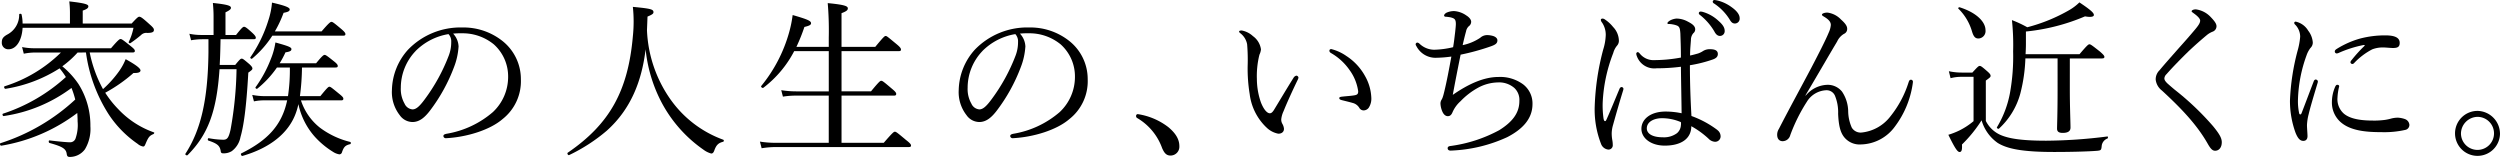
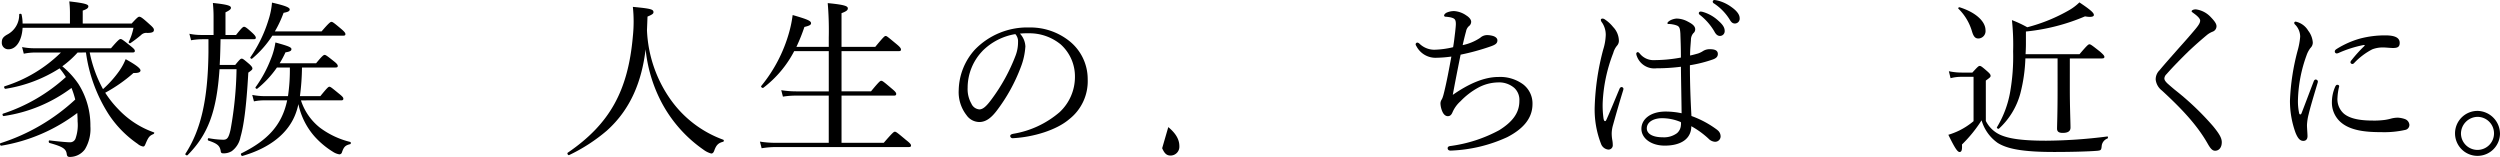
<svg xmlns="http://www.w3.org/2000/svg" id="covr_heading_t1_v2" width="471.76" height="29.614" viewBox="0 0 471.76 29.614">
  <path id="パス_570" data-name="パス 570" d="M14.647,9.644a18.539,18.539,0,0,1-2.893,2.6,15.9,15.9,0,0,1,3.054,3.343,14.609,14.609,0,0,1,2.25,7.972A7.439,7.439,0,0,1,16.029,27.9,3.531,3.531,0,0,1,13.2,29.348c-.418,0-.546-.129-.611-.579-.129-.964-.8-1.382-3.246-2.057-.193-.064-.193-.514,0-.482,2.154.257,3.407.354,3.825.354a1.087,1.087,0,0,0,1.061-.643,7.655,7.655,0,0,0,.418-3.279c0-.547-.032-1.093-.064-1.607A32.579,32.579,0,0,1,.246,27.227c-.225.032-.353-.418-.128-.482A37.493,37.493,0,0,0,14.2,18.516a17.307,17.307,0,0,0-.707-2.186A28.109,28.109,0,0,1,.7,21.633c-.193.032-.322-.386-.129-.45a32.713,32.713,0,0,0,11.862-6.911,14.032,14.032,0,0,0-1.189-1.639A26.7,26.7,0,0,1,1.05,16.491c-.225.032-.386-.418-.161-.482A26.375,26.375,0,0,0,11.5,9.644H6.675a10.955,10.955,0,0,0-2.186.225L4.168,8.615a11.912,11.912,0,0,0,2.508.225H20.947C22.3,7.265,22.554,7.1,22.747,7.1c.225,0,.45.16,1.9,1.318.643.515.8.707.8.932,0,.193-.129.29-.451.29H16.929a24.074,24.074,0,0,0,2.508,6.911,20.212,20.212,0,0,0,3.118-3.5A10.929,10.929,0,0,0,23.711,10.9c1.928,1.061,2.8,1.737,2.8,2.122,0,.353-.418.514-1.318.482a28.711,28.711,0,0,1-5.336,3.729A19.051,19.051,0,0,0,22.3,20.315a16.961,16.961,0,0,0,6.75,4.4c.129.032.032.257-.1.321-.707.289-.964.579-1.478,1.832-.193.45-.257.514-.482.514a2.219,2.219,0,0,1-1.029-.514,20.215,20.215,0,0,1-5.432-5.529,28.734,28.734,0,0,1-4.308-11.7ZM4.264,4.983C4.135,7.3,3.107,9.033,1.6,9.033A1.216,1.216,0,0,1,.342,7.715c0-.642.225-1,1-1.446A4.176,4.176,0,0,0,3.621,2.475c0-.192.418-.192.45,0a7.911,7.911,0,0,1,.193,1.7H13.2V2.025A18.23,18.23,0,0,0,13.072,0c3.214.353,3.6.61,3.6.932,0,.289-.225.514-1.061.8V4.179h9.226C25.9,3.022,26.09,2.893,26.283,2.893c.257,0,.546.161,1.961,1.447.739.642.8.835.8,1.06,0,.354-.289.547-1.253.547a1.393,1.393,0,0,0-1.19.417,24.084,24.084,0,0,1-1.993,1.511c-.128.1-.386-.1-.321-.225a10.364,10.364,0,0,0,.9-2.668Z" transform="translate(0 0.266)" />
  <path id="パス_571" data-name="パス 571" d="M60.79,12.918c-.546,8.036-2.186,12.344-6.011,16.2-.161.161-.546-.064-.418-.257C57.19,24.489,58.6,18.9,58.7,9.736V7.261H57.512a12.837,12.837,0,0,0-2.089.193L55.1,6.232a11.022,11.022,0,0,0,2.411.225h2.154v-3.5c0-.739-.032-1.446-.129-2.539,3.086.321,3.407.579,3.407.932,0,.225-.225.451-1.029.836V6.457h1.993C65,5.074,65.226,4.914,65.419,4.914c.225,0,.483.16,1.576,1.157.482.45.643.707.643.9s-.1.289-.418.289H60.983c-.033,1.607-.064,3.246-.161,4.854h2.925c.868-1.061,1.029-1.189,1.221-1.189.225,0,.386.128,1.447,1.029.482.45.579.643.579.836s-.129.321-.772.771c-.386,6.879-.9,10.158-1.478,12.151A4.27,4.27,0,0,1,63.1,28.379a2.931,2.931,0,0,1-1.543.418c-.386,0-.515-.1-.546-.45-.161-1-.675-1.415-2.315-1.961-.193-.064-.129-.482.064-.451a15.923,15.923,0,0,0,2.733.29c.74,0,1.029-.354,1.382-1.929A69.313,69.313,0,0,0,64,12.918ZM71.623,12.6a18.966,18.966,0,0,1-3.7,3.986c-.161.128-.45-.129-.321-.29A23.21,23.21,0,0,0,70.5,10.925a13.374,13.374,0,0,0,.836-3.054c2.443.675,3.022.9,3.022,1.254,0,.321-.257.482-1.125.611a17.444,17.444,0,0,1-1.094,2.057h6.879c1.157-1.415,1.415-1.575,1.607-1.575s.45.16,1.768,1.221c.579.45.707.675.707.868s-.1.289-.418.289H76.348a43.657,43.657,0,0,1-.386,5.4h3.857c1.286-1.576,1.511-1.769,1.7-1.769.225,0,.451.193,1.865,1.35.643.514.772.707.772.9,0,.225-.1.321-.418.321H76.155a10.8,10.8,0,0,0,3.568,5.143,15.766,15.766,0,0,0,5.722,2.7c.16.032.16.386,0,.418-.9.225-1.19.483-1.543,1.511a.528.528,0,0,1-.482.418,3.04,3.04,0,0,1-1.222-.482,15.812,15.812,0,0,1-3.471-2.894,13.4,13.4,0,0,1-3.054-6.107,11.593,11.593,0,0,1-.418,1.511C73.9,25,70.241,27.8,65.13,29.279c-.225.064-.418-.386-.225-.482,4.918-2.443,7.65-5.272,8.647-10H69.308a8.974,8.974,0,0,0-2.025.192l-.321-1.221A12.332,12.332,0,0,0,69.308,18h4.4a33.913,33.913,0,0,0,.353-5.4Zm8.421-6.815c1.415-1.639,1.672-1.8,1.865-1.8.225,0,.45.161,1.864,1.35.643.546.772.772.772.965s-.1.289-.418.289H70.755a19.029,19.029,0,0,1-3.825,4.339c-.129.1-.418-.129-.321-.257A25.323,25.323,0,0,0,70.015,3.66,14.07,14.07,0,0,0,70.691.35c2.54.578,3.343.932,3.343,1.285,0,.322-.29.482-1.157.643a21.774,21.774,0,0,1-1.639,3.5Z" transform="translate(-19.364 0.142)" />
-   <path id="パス_572" data-name="パス 572" d="M127.481,11.306a12.853,12.853,0,0,1-.835,3.761,32.386,32.386,0,0,1-4.6,8.325c-.9,1.157-1.9,2.089-3.247,2.089a2.967,2.967,0,0,1-2.411-1.285,7.061,7.061,0,0,1-1.478-4.757,11.7,11.7,0,0,1,3.022-7.586,13.738,13.738,0,0,1,10.286-4.211,11.823,11.823,0,0,1,7.458,2.475,9.177,9.177,0,0,1,3.568,7.3,9.09,9.09,0,0,1-3.471,7.522c-2.379,2.057-6.783,3.407-10.7,3.6a.453.453,0,0,1-.45-.385c0-.257.161-.354.579-.451a17.868,17.868,0,0,0,8.743-4.082,9.082,9.082,0,0,0,2.893-6.654,8.11,8.11,0,0,0-2.7-6.14,9.309,9.309,0,0,0-5.979-2.089,14.116,14.116,0,0,0-1.7.064,3.757,3.757,0,0,1,1.029,2.508m-8.1.771a10.023,10.023,0,0,0-2.8,6.944,5.55,5.55,0,0,0,.707,2.99A1.8,1.8,0,0,0,118.8,23.1c.675,0,1.318-.579,2.25-1.832a34.149,34.149,0,0,0,4.6-8.358,7.039,7.039,0,0,0,.45-2.539,1.99,1.99,0,0,0-.514-1.478,11.345,11.345,0,0,0-6.2,3.181" transform="translate(-40.952 -2.457)" />
  <path id="パス_573" data-name="パス 573" d="M185.87,19.148a20.872,20.872,0,0,0,9.9,7.522.215.215,0,0,1-.032.385c-.868.225-1.286.579-1.672,1.672-.16.418-.321.546-.578.546a4.417,4.417,0,0,1-1.479-.739,25.227,25.227,0,0,1-8.068-9.258A27.468,27.468,0,0,1,181.112,9.6c-.707,5.947-2.764,11.282-7.328,15.365a32.379,32.379,0,0,1-7.1,4.6c-.192.1-.45-.321-.257-.451,7.907-5.4,11.379-11.668,12.279-21.954a26.523,26.523,0,0,0,0-5.561c3.344.321,3.889.451,3.889,1,0,.29-.225.451-1.125.836-.032.868-.064,1.7-.1,2.571a24.37,24.37,0,0,0,4.5,13.147" transform="translate(-59.283 -0.303)" />
  <path id="パス_574" data-name="パス 574" d="M246.169,26.857c1.672-1.928,1.9-2.089,2.09-2.089.225,0,.449.161,2.089,1.543.835.643.964.868.964,1.061s-.1.289-.418.289H225.951a17.028,17.028,0,0,0-2.829.225l-.322-1.254a18.146,18.146,0,0,0,3.151.225h9.836v-8.9h-6.107a14.567,14.567,0,0,0-2.539.193l-.321-1.222a17.774,17.774,0,0,0,2.8.225h6.172V9.564h-6.526a20.625,20.625,0,0,1-5.818,6.911c-.192.128-.546-.193-.386-.354A27.729,27.729,0,0,0,228.3,6.059a22.317,22.317,0,0,0,.675-3.31c2.764.8,3.472,1.093,3.472,1.543,0,.321-.321.482-1.253.707a34.018,34.018,0,0,1-1.511,3.761h6.107v-1.7A60.892,60.892,0,0,0,235.593.5c3.407.321,3.794.611,3.794,1,0,.322-.257.546-1.189.9V8.76h6.364C246.1,6.9,246.33,6.7,246.523,6.7c.225,0,.418.192,2.025,1.511.74.61.868.835.868,1.061,0,.192-.1.29-.418.29H238.2V17.15h5.561c1.511-1.832,1.735-1.993,1.928-1.993.225,0,.45.161,1.993,1.479.707.579.835.8.835,1s-.1.321-.418.321h-9.9v8.9Z" transform="translate(-79.399 0.088)" />
  <path id="パス_575" data-name="パス 575" d="M293.659,11.306a12.835,12.835,0,0,1-.836,3.761,32.386,32.386,0,0,1-4.6,8.325c-.9,1.157-1.9,2.089-3.247,2.089a2.967,2.967,0,0,1-2.412-1.285,7.06,7.06,0,0,1-1.478-4.757,11.694,11.694,0,0,1,3.021-7.586A13.737,13.737,0,0,1,294.4,7.641a11.819,11.819,0,0,1,7.457,2.475,9.176,9.176,0,0,1,3.568,7.3,9.09,9.09,0,0,1-3.471,7.522c-2.38,2.057-6.783,3.407-10.7,3.6a.453.453,0,0,1-.45-.385c0-.257.161-.354.579-.451a17.868,17.868,0,0,0,8.743-4.082,9.084,9.084,0,0,0,2.893-6.654,8.112,8.112,0,0,0-2.7-6.14,9.312,9.312,0,0,0-5.979-2.089,14.126,14.126,0,0,0-1.7.064,3.758,3.758,0,0,1,1.029,2.508m-8.1.771a10.021,10.021,0,0,0-2.8,6.944,5.55,5.55,0,0,0,.707,2.99A1.8,1.8,0,0,0,284.98,23.1c.675,0,1.317-.579,2.25-1.832a34.151,34.151,0,0,0,4.6-8.358,7.038,7.038,0,0,0,.45-2.539,1.993,1.993,0,0,0-.514-1.478,11.345,11.345,0,0,0-6.2,3.181" transform="translate(-100.172 -2.457)" />
-   <path id="パス_576" data-name="パス 576" d="M339.162,35.5c1.51,1.254,2.089,2.411,2.089,3.6a1.665,1.665,0,0,1-1.672,1.768c-.867,0-1.222-.611-1.574-1.383a10.784,10.784,0,0,0-4.758-5.721.432.432,0,0,1-.161-.386.313.313,0,0,1,.353-.321,12.546,12.546,0,0,1,5.723,2.443" transform="translate(-118.701 -11.516)" />
-   <path id="パス_577" data-name="パス 577" d="M7.391,102.635A10.43,10.43,0,0,1,4.274,96.4a29.715,29.715,0,0,1-.386-5.336,35.041,35.041,0,0,0-.1-4.082,3.381,3.381,0,0,0-1.286-2.089c-.193-.161-.225-.225-.225-.322,0-.161.257-.193.514-.193a4.27,4.27,0,0,1,2.09,1.061A3.692,3.692,0,0,1,6.4,87.945a2.928,2.928,0,0,1-.29,1,16.493,16.493,0,0,0-.482,4.6A13.482,13.482,0,0,0,6.4,97.974C6.974,99.421,7.617,100,8.067,100c.257,0,.482-.161.772-.611.964-1.575,2.347-3.922,3.7-6.075a.856.856,0,0,1,.546-.418.444.444,0,0,1,.386.353,1.046,1.046,0,0,1-.129.418c-1,2.058-2.153,4.6-2.668,5.915a4.8,4.8,0,0,0-.45,1.575,1.621,1.621,0,0,0,.193.8,2.317,2.317,0,0,1,.321.932c.032.515-.321.965-1.061.965a4.317,4.317,0,0,1-2.282-1.222M22.532,89.2a10.585,10.585,0,0,1,3.5,3.761,8.967,8.967,0,0,1,1.19,4.083,3.11,3.11,0,0,1-.483,1.9,1.21,1.21,0,0,1-.932.514.949.949,0,0,1-.868-.514,2.064,2.064,0,0,0-1.254-.9c-.546-.161-1.222-.321-1.993-.514-.386-.1-.514-.193-.514-.418,0-.161.257-.225.579-.257.9-.1,1.639-.129,2.347-.257.482-.1.643-.257.643-.739a8.83,8.83,0,0,0-1.607-3.986,10.818,10.818,0,0,0-3.536-3.246c-.192-.129-.289-.225-.289-.451,0-.161.129-.289.353-.289A8.654,8.654,0,0,1,22.532,89.2" transform="translate(231.55 -78.624)" />
+   <path id="パス_576" data-name="パス 576" d="M339.162,35.5c1.51,1.254,2.089,2.411,2.089,3.6a1.665,1.665,0,0,1-1.672,1.768c-.867,0-1.222-.611-1.574-1.383" transform="translate(-118.701 -11.516)" />
  <path id="パス_578" data-name="パス 578" d="M58.045,87.491a4.06,4.06,0,0,1-3.889-2.218.68.68,0,0,1-.129-.321.346.346,0,0,1,.322-.322.734.734,0,0,1,.386.192,4.051,4.051,0,0,0,2.8,1.157A16.755,16.755,0,0,0,61.1,85.5c.192-1.125.257-1.832.386-2.86.064-.611.129-1.19.129-1.511,0-.9-.257-1.061-.965-1.253a8.574,8.574,0,0,0-.964-.129.259.259,0,0,1-.289-.225c0-.161.161-.354.418-.514a3.4,3.4,0,0,1,1.511-.322,4.526,4.526,0,0,1,2.282.836c.418.257.9.707.9,1.189a1.055,1.055,0,0,1-.451.836,1.725,1.725,0,0,0-.514.964c-.225.8-.45,1.736-.642,2.6A9.4,9.4,0,0,0,66.21,83.73a1.945,1.945,0,0,1,1.382-.514,4.136,4.136,0,0,1,1.125.193c.353.129.739.386.739.8,0,.579-.386.835-1.318,1.157a43.191,43.191,0,0,1-5.625,1.543c-.482,2.379-1.029,5.143-1.478,7.586,2.86-1.993,5.818-3.375,8.614-3.375a7.3,7.3,0,0,1,4.693,1.414,4.539,4.539,0,0,1,1.736,3.7c0,2.829-1.961,4.789-4.758,6.236a27.845,27.845,0,0,1-10.607,2.54c-.418.033-.644-.16-.644-.449s.257-.386.547-.418a26.677,26.677,0,0,0,9.193-2.989c2.41-1.511,3.793-3.183,3.793-5.5a3.071,3.071,0,0,0-.964-2.475,4.415,4.415,0,0,0-3.183-1.029,8.163,8.163,0,0,0-3.7,1.029,13.643,13.643,0,0,0-3.246,2.507A5.99,5.99,0,0,0,61,97.745c-.193.482-.45.771-.9.771-.386,0-.739-.257-1-.8a4.211,4.211,0,0,1-.386-1.543,1.339,1.339,0,0,1,.193-.739,2.312,2.312,0,0,0,.257-.579c.1-.29.161-.546.257-.933.483-1.961.9-4.211,1.35-6.654a23.578,23.578,0,0,1-2.732.225" transform="translate(213.109 -76.594)" />
  <path id="パス_579" data-name="パス 579" d="M108.195,97.811c.064.353.161.482.289.482s.193-.129.322-.418c.739-1.639,1.607-3.792,2.378-5.625.1-.257.257-.386.418-.386a.38.38,0,0,1,.353.354,2.228,2.228,0,0,1-.1.386c-.771,2.507-1.382,4.661-1.864,6.4a6.144,6.144,0,0,0-.257,1.543,7.62,7.62,0,0,0,.1,1.253,5.155,5.155,0,0,1,.1.965.811.811,0,0,1-.835.9,1.634,1.634,0,0,1-1.382-1.093,17.792,17.792,0,0,1-1.189-7.1,47.219,47.219,0,0,1,1.607-10.7A10.224,10.224,0,0,0,108.612,82a4.113,4.113,0,0,0-.707-2.314.929.929,0,0,1-.225-.482c0-.161.129-.257.321-.257a.734.734,0,0,1,.354.1,6.827,6.827,0,0,1,1.639,1.478,3.842,3.842,0,0,1,1.093,2.508,1.37,1.37,0,0,1-.354,1.029,3.657,3.657,0,0,0-.707,1.382,29.283,29.283,0,0,0-1.993,9.354,17.623,17.623,0,0,0,.161,3.022m21.472,2.153a1.473,1.473,0,0,1,.611,1.061,1.025,1.025,0,0,1-1.061,1.157A1.828,1.828,0,0,1,128,101.6a16.344,16.344,0,0,0-3.246-2.347c0,2.347-1.9,3.664-5.015,3.664-2.571,0-4.4-1.382-4.4-3.182,0-1.767,1.672-3.246,4.565-3.246a14.43,14.43,0,0,1,3.021.322c-.032-2.925-.1-5.818-.129-8.776a36.488,36.488,0,0,1-4.6.29,3.487,3.487,0,0,1-3.7-2.25,1.451,1.451,0,0,1-.128-.547.35.35,0,0,1,.257-.257c.129,0,.257.1.418.289a3.312,3.312,0,0,0,2.8,1.222,27.969,27.969,0,0,0,4.95-.482c0-1.993-.064-3.279-.1-4.532-.064-.868-.129-1.254-.579-1.479a4.014,4.014,0,0,0-.933-.257,3.486,3.486,0,0,0-.707-.064c-.161,0-.225-.064-.225-.161,0-.16.289-.386.514-.514a3.082,3.082,0,0,1,1.222-.353,4.563,4.563,0,0,1,2.121.579c.675.353,1.383.771,1.383,1.446a.914.914,0,0,1-.354.74,1.936,1.936,0,0,0-.45,1.285c-.064.964-.161,1.736-.161,2.925.611-.129,1.061-.257,1.511-.386a4.263,4.263,0,0,0,.868-.418,2.325,2.325,0,0,1,1.414-.386c1.061,0,1.447.353,1.447.9,0,.482-.29.8-.932,1.028a24.987,24.987,0,0,1-4.34,1.094c0,3.471.129,6.75.29,9.579a18.61,18.61,0,0,1,4.886,2.635m-10.479-2.217c-1.318,0-2.829.578-2.829,1.928,0,.9.9,1.672,3.022,1.672a4.12,4.12,0,0,0,2.668-.772,2.127,2.127,0,0,0,.739-1.478,1.875,1.875,0,0,0,0-.611,8.983,8.983,0,0,0-3.6-.739m7.843-20.026a7.232,7.232,0,0,1,2.8,1.607c.771.675,1.221,1.254,1.221,1.929a.894.894,0,0,1-.9.964q-.627,0-1.061-.868a11.129,11.129,0,0,0-2.7-3.086.5.5,0,0,1-.225-.322.331.331,0,0,1,.354-.321,1.83,1.83,0,0,1,.514.1m2.8-2.154A7.591,7.591,0,0,1,132.4,76.82c.772.547,1.478,1.286,1.478,2.026a.912.912,0,0,1-.868,1.029c-.418,0-.675-.161-1.029-.772a9.8,9.8,0,0,0-2.957-3.021.387.387,0,0,1-.225-.321.322.322,0,0,1,.321-.322,4.133,4.133,0,0,1,.707.129" transform="translate(194.401 -75.438)" />
-   <path id="パス_580" data-name="パス 580" d="M165.417,94.788a5.475,5.475,0,0,1,3.986-2.025,3.454,3.454,0,0,1,2.86,1.286,6.835,6.835,0,0,1,1.158,3.632,7.927,7.927,0,0,0,.675,3.151,1.948,1.948,0,0,0,1.864.932,7.861,7.861,0,0,0,5.432-3.054,19.649,19.649,0,0,0,3.44-6.461c.1-.29.192-.451.45-.451a.375.375,0,0,1,.354.418c0,.1-.032.289-.064.514a17.6,17.6,0,0,1-3.312,7.875,8.147,8.147,0,0,1-6.429,3.407,3.731,3.731,0,0,1-3.246-1.478c-.643-.868-.964-2.089-1.061-4.307a8.193,8.193,0,0,0-.61-3.44,1.716,1.716,0,0,0-1.7-1,4.514,4.514,0,0,0-3.6,2.186,32.067,32.067,0,0,0-3.118,6.268,1.5,1.5,0,0,1-1.446,1.157c-.546,0-1.029-.354-1.029-1.222a2.058,2.058,0,0,1,.321-1.092c1.993-3.889,4.275-8.036,6.14-11.572,1.511-2.894,2.732-5.3,3.246-6.558a4.345,4.345,0,0,0,.418-1.478c0-.546-.321-1-1.285-1.575-.257-.161-.386-.225-.386-.386,0-.192.45-.385,1.028-.385a4.284,4.284,0,0,1,2.572,1.318c.9.8,1.157,1.286,1.157,1.736a.993.993,0,0,1-.611.964,3.243,3.243,0,0,0-1.286,1.446c-1.543,2.572-3.342,5.723-5.979,10.158Z" transform="translate(175.338 -76.755)" />
  <path id="パス_581" data-name="パス 581" d="M217.287,98.51a5.662,5.662,0,0,0,2.829,2.669c1.446.61,3.7,1.06,8.55,1.06a94.652,94.652,0,0,0,11.54-.8c.16-.032.16.321.032.386a1.679,1.679,0,0,0-1.093,1.447c-.064.739-.161.8-.836.868-1.9.16-5.56.225-8.132.225-6.076,0-8.872-.611-10.641-1.7a7.876,7.876,0,0,1-3.053-4.276,25.255,25.255,0,0,1-3.7,4.565c.064,1.093-.1,1.415-.45,1.415-.386,0-.868-.675-2.122-3.247a13.771,13.771,0,0,0,2.122-.835,13.6,13.6,0,0,0,2.636-1.736V90.185h-2.186a7.91,7.91,0,0,0-2.154.257l-.321-1.318a11.358,11.358,0,0,0,2.475.257h1.96c1.029-1.125,1.189-1.254,1.382-1.254.225,0,.418.129,1.447,1.029.514.45.611.643.611.836,0,.225-.1.321-.9.9Zm-2.635-16.972a9.893,9.893,0,0,0-2.54-4.211c-.129-.128.1-.321.257-.257,3.31,1.061,4.854,2.829,4.854,4.307a1.4,1.4,0,0,1-1.318,1.575c-.579,0-.932-.289-1.253-1.414m20.315,4.372c1.446-1.7,1.672-1.864,1.864-1.864.225,0,.451.16,1.961,1.35.707.61.868.835.868,1.029s-.128.289-.45.289h-6.075V92.5c0,3.343.129,6.332.129,7.265,0,.675-.482,1-1.478,1-.74,0-1.061-.257-1.061-.8,0-.675.1-2.925.1-7.2V86.713h-6.075a30.225,30.225,0,0,1-.964,6.654,13.921,13.921,0,0,1-4.018,6.589c-.128.129-.482-.1-.386-.257a19.291,19.291,0,0,0,2.475-6.557,38.634,38.634,0,0,0,.579-7.747,44.422,44.422,0,0,0-.225-5.914,21.589,21.589,0,0,1,2.892,1.35,31.929,31.929,0,0,0,7.94-3.247,9.516,9.516,0,0,0,1.9-1.446c2.219,1.479,2.732,1.993,2.732,2.379,0,.289-.45.482-1.671.257a38.1,38.1,0,0,1-11.154,2.86V83.98c0,.675-.032,1.318-.064,1.929Z" transform="translate(157.449 -75.687)" />
  <path id="パス_582" data-name="パス 582" d="M281.351,79.6c.675.707,1.125,1.254,1.125,1.768a1.1,1.1,0,0,1-.74,1.029,3.982,3.982,0,0,0-1.125.675c-.964.8-2.218,1.9-3.407,3.021-1.479,1.447-3.055,3.054-4.148,4.307a1.221,1.221,0,0,0-.417.8c0,.29.16.546.546.933.321.289.836.739,1.415,1.221a52.214,52.214,0,0,1,7.233,6.879c1.157,1.415,1.639,2.218,1.639,3.022,0,1.06-.579,1.607-1.254,1.607-.514,0-.868-.386-1.415-1.35-2.025-3.568-5.015-6.686-8.614-10A3.021,3.021,0,0,1,271,91.428a2.39,2.39,0,0,1,.74-1.768c.9-1.093,2.025-2.347,3.665-4.211.9-1,1.928-2.154,3.086-3.536.611-.74.9-1.189.9-1.607,0-.353-.45-.835-1.221-1.383-.29-.225-.386-.257-.386-.386,0-.192.354-.353.8-.353a4.68,4.68,0,0,1,2.764,1.414" transform="translate(135.787 -76.417)" />
  <path id="パス_583" data-name="パス 583" d="M315.246,92.71a.411.411,0,0,1,.386.353,1.417,1.417,0,0,1-.064.322c-.771,2.571-1.382,4.6-1.671,5.85a9.715,9.715,0,0,0-.322,2.057c0,.579.1,1.64.1,2.09,0,.642-.354.9-.772.9-.579,0-1-.353-1.478-1.51a17.576,17.576,0,0,1-1.061-6.076,42.649,42.649,0,0,1,1.447-9.45,13.649,13.649,0,0,0,.482-2.636,3.275,3.275,0,0,0-.965-2.282.435.435,0,0,1-.16-.321.26.26,0,0,1,.29-.225,3.636,3.636,0,0,1,2.346,1.7,4.119,4.119,0,0,1,.868,2.218,1.422,1.422,0,0,1-.45,1.061,4.98,4.98,0,0,0-.74,1.414,26.371,26.371,0,0,0-1.607,8.293,10.772,10.772,0,0,0,.225,2.6c.032.16.128.225.225.225.064,0,.16-.064.225-.225.739-1.9,1.511-3.987,2.282-5.979.1-.29.257-.386.418-.386m3.665,1.318c.128-.225.225-.322.385-.322.193,0,.354.1.354.289a10.764,10.764,0,0,0-.322,2.122,3.635,3.635,0,0,0,1.19,3.021c1.318,1.125,3.632,1.318,5.5,1.318a15.08,15.08,0,0,0,2.282-.129,9.293,9.293,0,0,0,1.189-.257,5.115,5.115,0,0,1,1.222-.161,4.731,4.731,0,0,1,1.318.257,1.261,1.261,0,0,1,.868,1.093.96.96,0,0,1-.8.964,17.891,17.891,0,0,1-4.468.418c-2.668,0-5.818-.193-7.747-1.929a4.9,4.9,0,0,1-1.607-3.761,7.191,7.191,0,0,1,.643-2.925m5.271-7.812a21.935,21.935,0,0,0-4.5,1.415,1.378,1.378,0,0,1-.482.16.364.364,0,0,1-.386-.353c0-.225.129-.353.386-.514a17.018,17.018,0,0,1,4.339-1.929,18.406,18.406,0,0,1,4.854-.611c2.218,0,2.668.708,2.668,1.415,0,.8-.451.964-1.287.964-.45,0-1.318-.1-1.832-.1a5.49,5.49,0,0,0-2.058.354,12.773,12.773,0,0,0-3.407,2.571.49.49,0,0,1-.386.193.378.378,0,0,1-.322-.289.593.593,0,0,1,.193-.418,26.367,26.367,0,0,1,2.443-2.7c.1-.1.064-.225-.225-.161" transform="translate(121.761 -77.698)" />
  <path id="パス_584" data-name="パス 584" d="M367.247,112.193A4.243,4.243,0,1,1,363,107.95a4.324,4.324,0,0,1,4.243,4.243m-7.361,0A3.118,3.118,0,1,0,363,109.075a3.185,3.185,0,0,0-3.118,3.118" transform="translate(104.513 -87.024)" />
</svg>